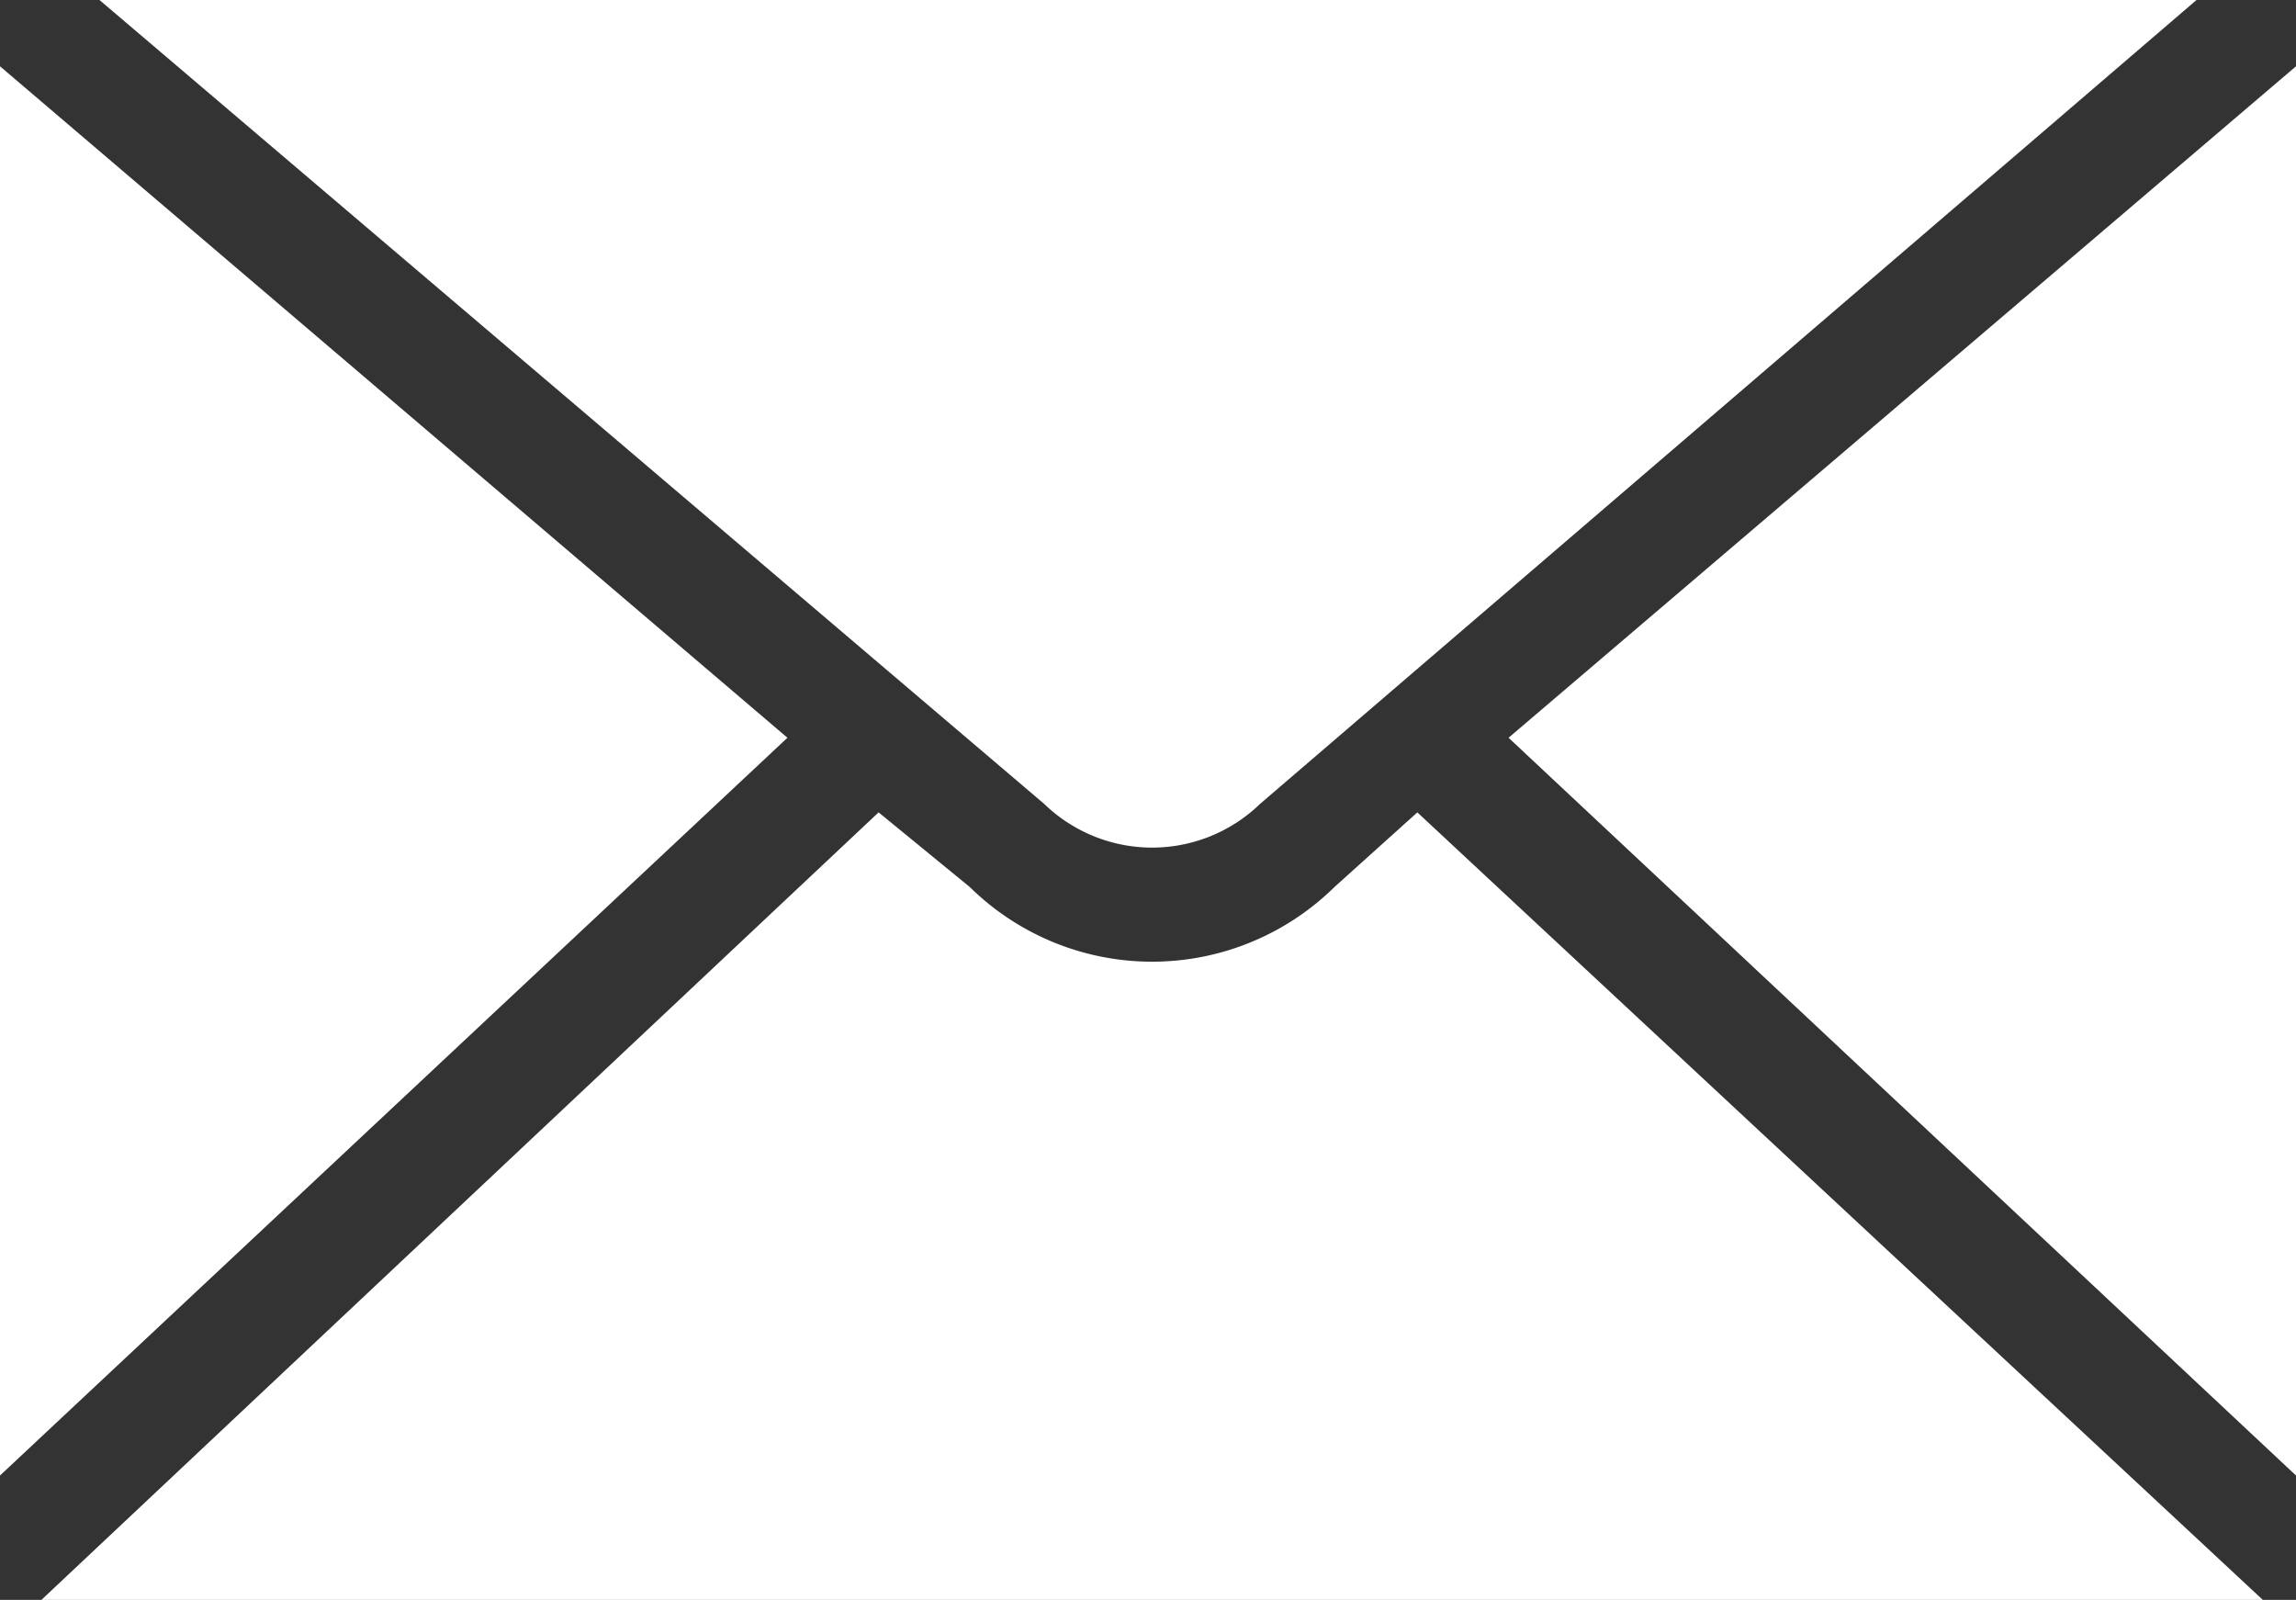
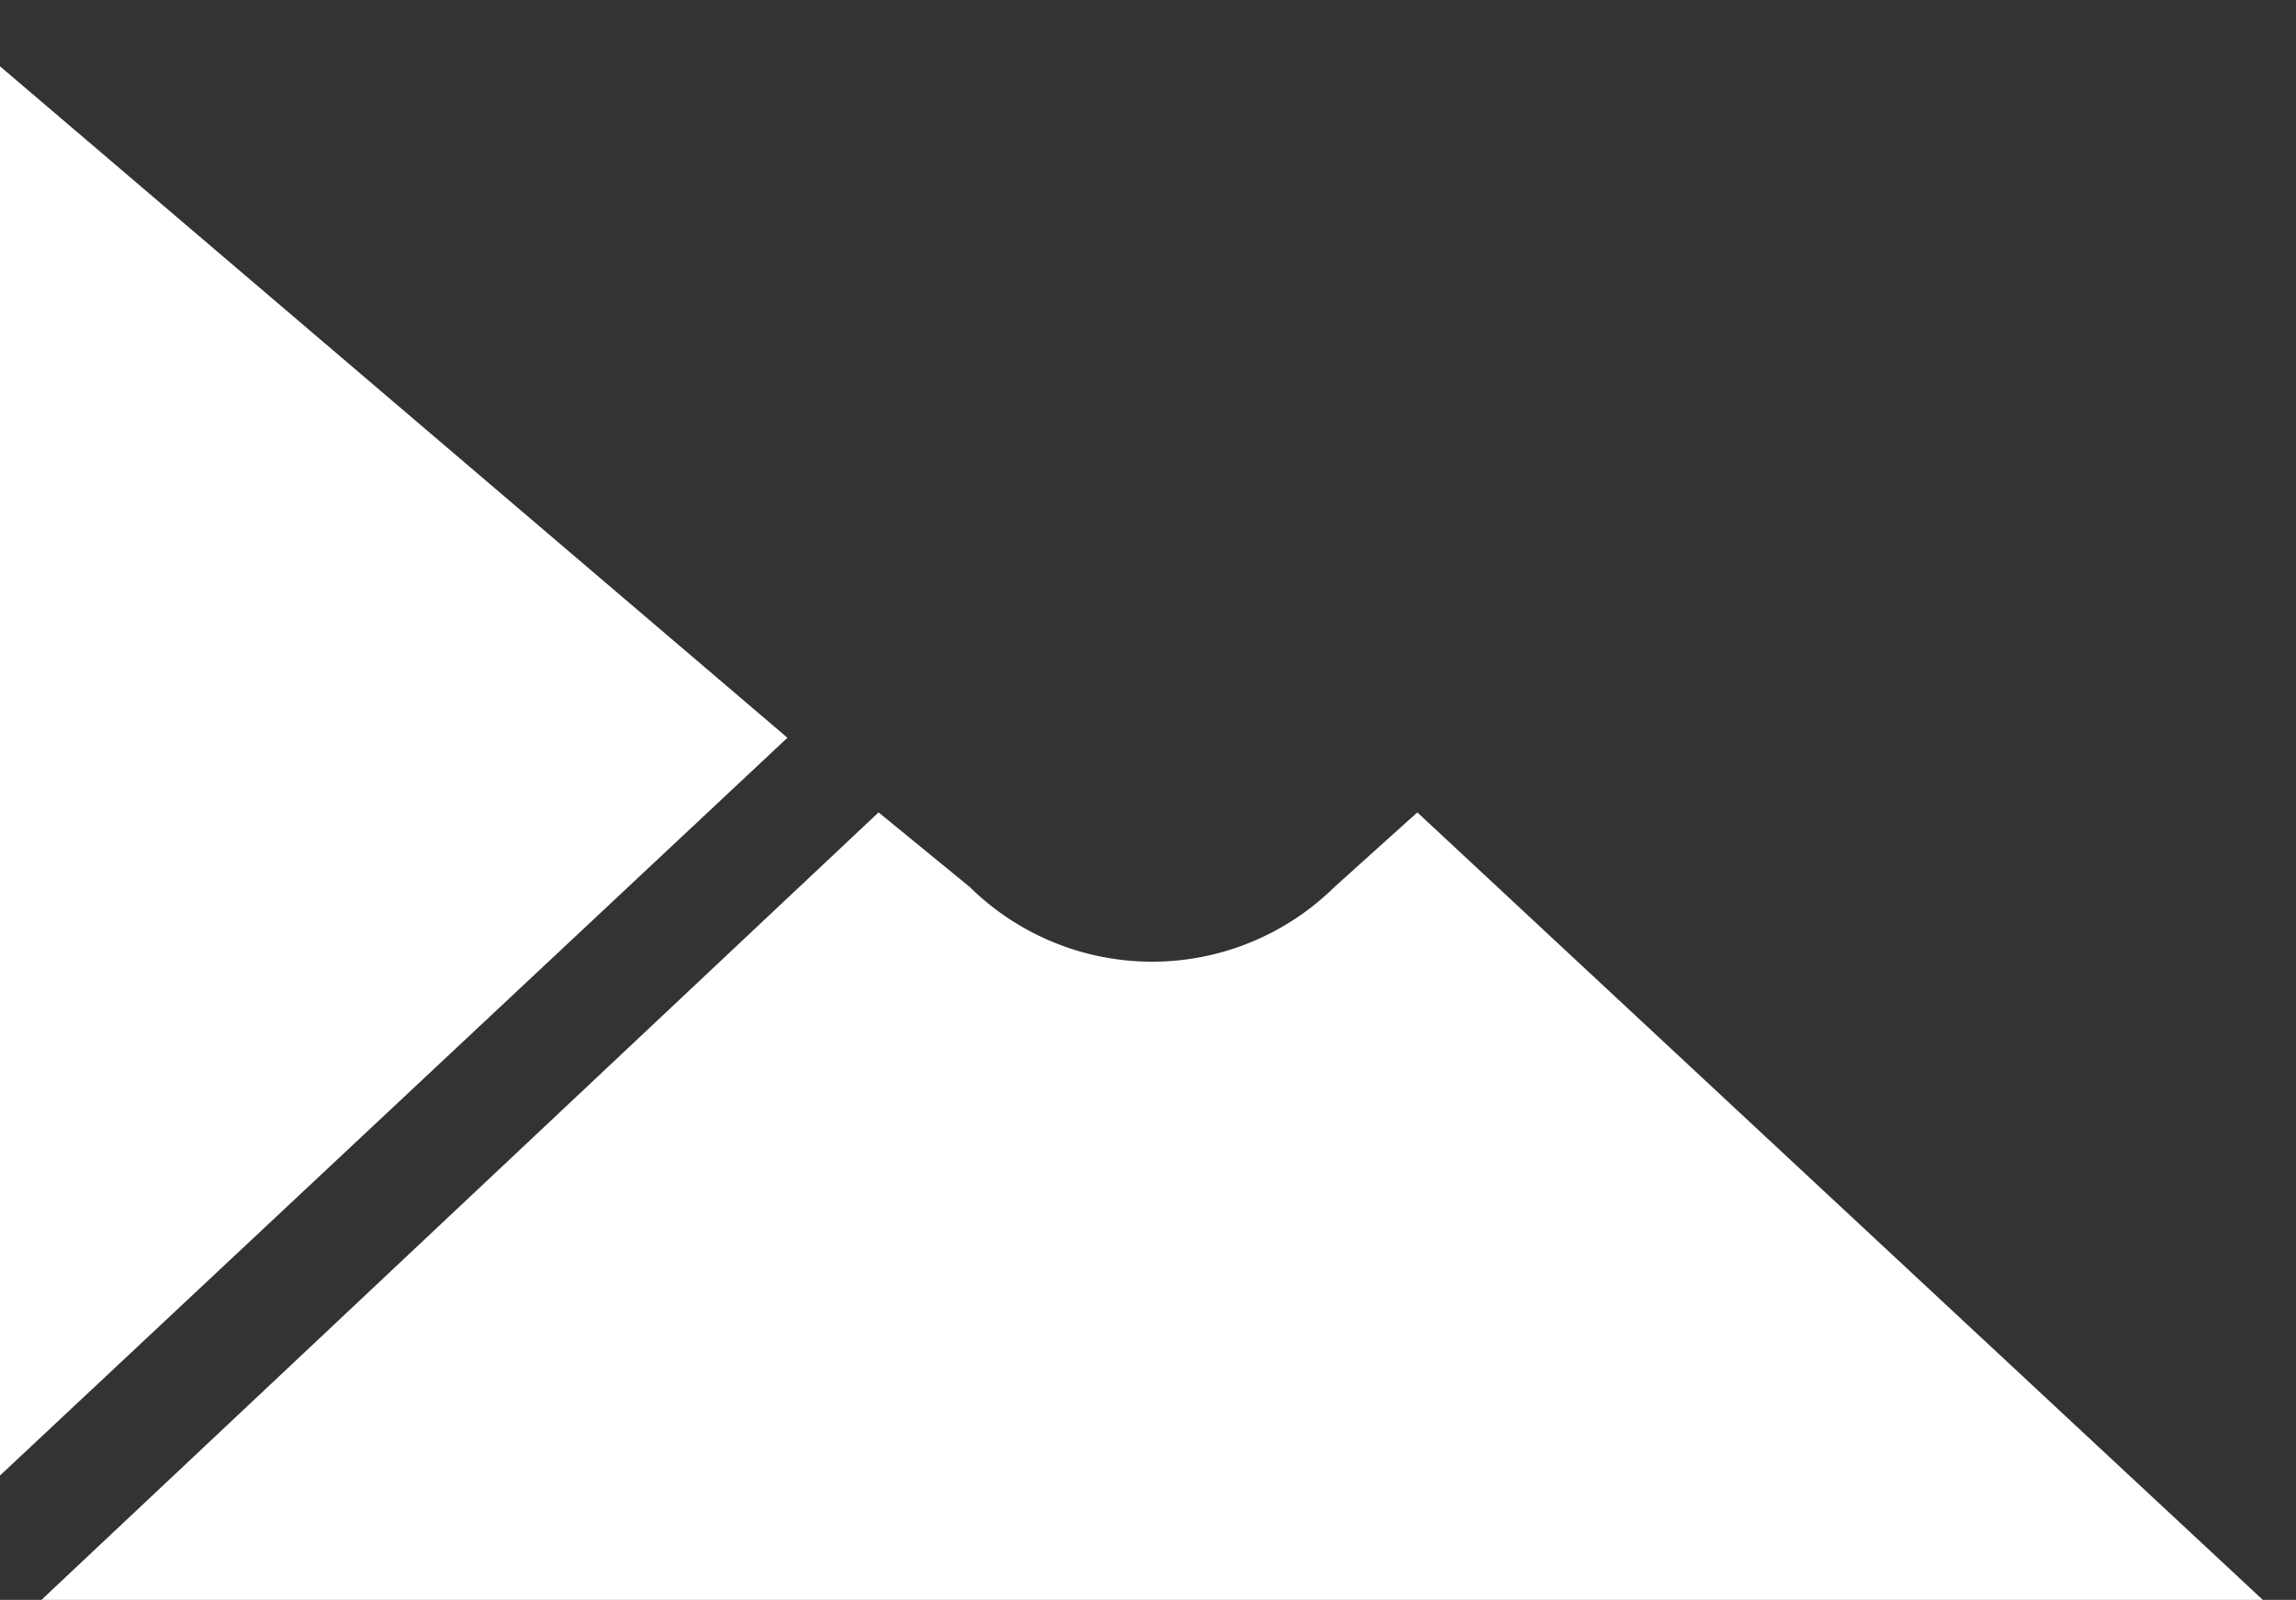
<svg xmlns="http://www.w3.org/2000/svg" data-name="Email Filled" width="26.496" height="18.461" viewBox="0 0 26.496 18.461">
  <rect x="0" y="0" width="26.496" height="18.461" fill="#333333" stroke="none" />
  <g data-name="Group 363" fill="#fff" fill-rule="evenodd">
-     <path data-name="Path 80" d="M1.148 0h24.2L14.539 9.278a1.79 1.79 0 01-2.487 0z" />
    <path data-name="Path 81" d="M0 17.026V.765l9.087 7.748z" />
-     <path data-name="Path 82" d="M17.409 8.513L26.496.765v16.261z" />
+     <path data-name="Path 82" d="M17.409 8.513L26.496.765z" />
    <path data-name="Path 83" d="M26.113 18.461H.478l9.661-9.087 1.052.861a3 3 0 004.209 0l.956-.861z" />
  </g>
</svg>